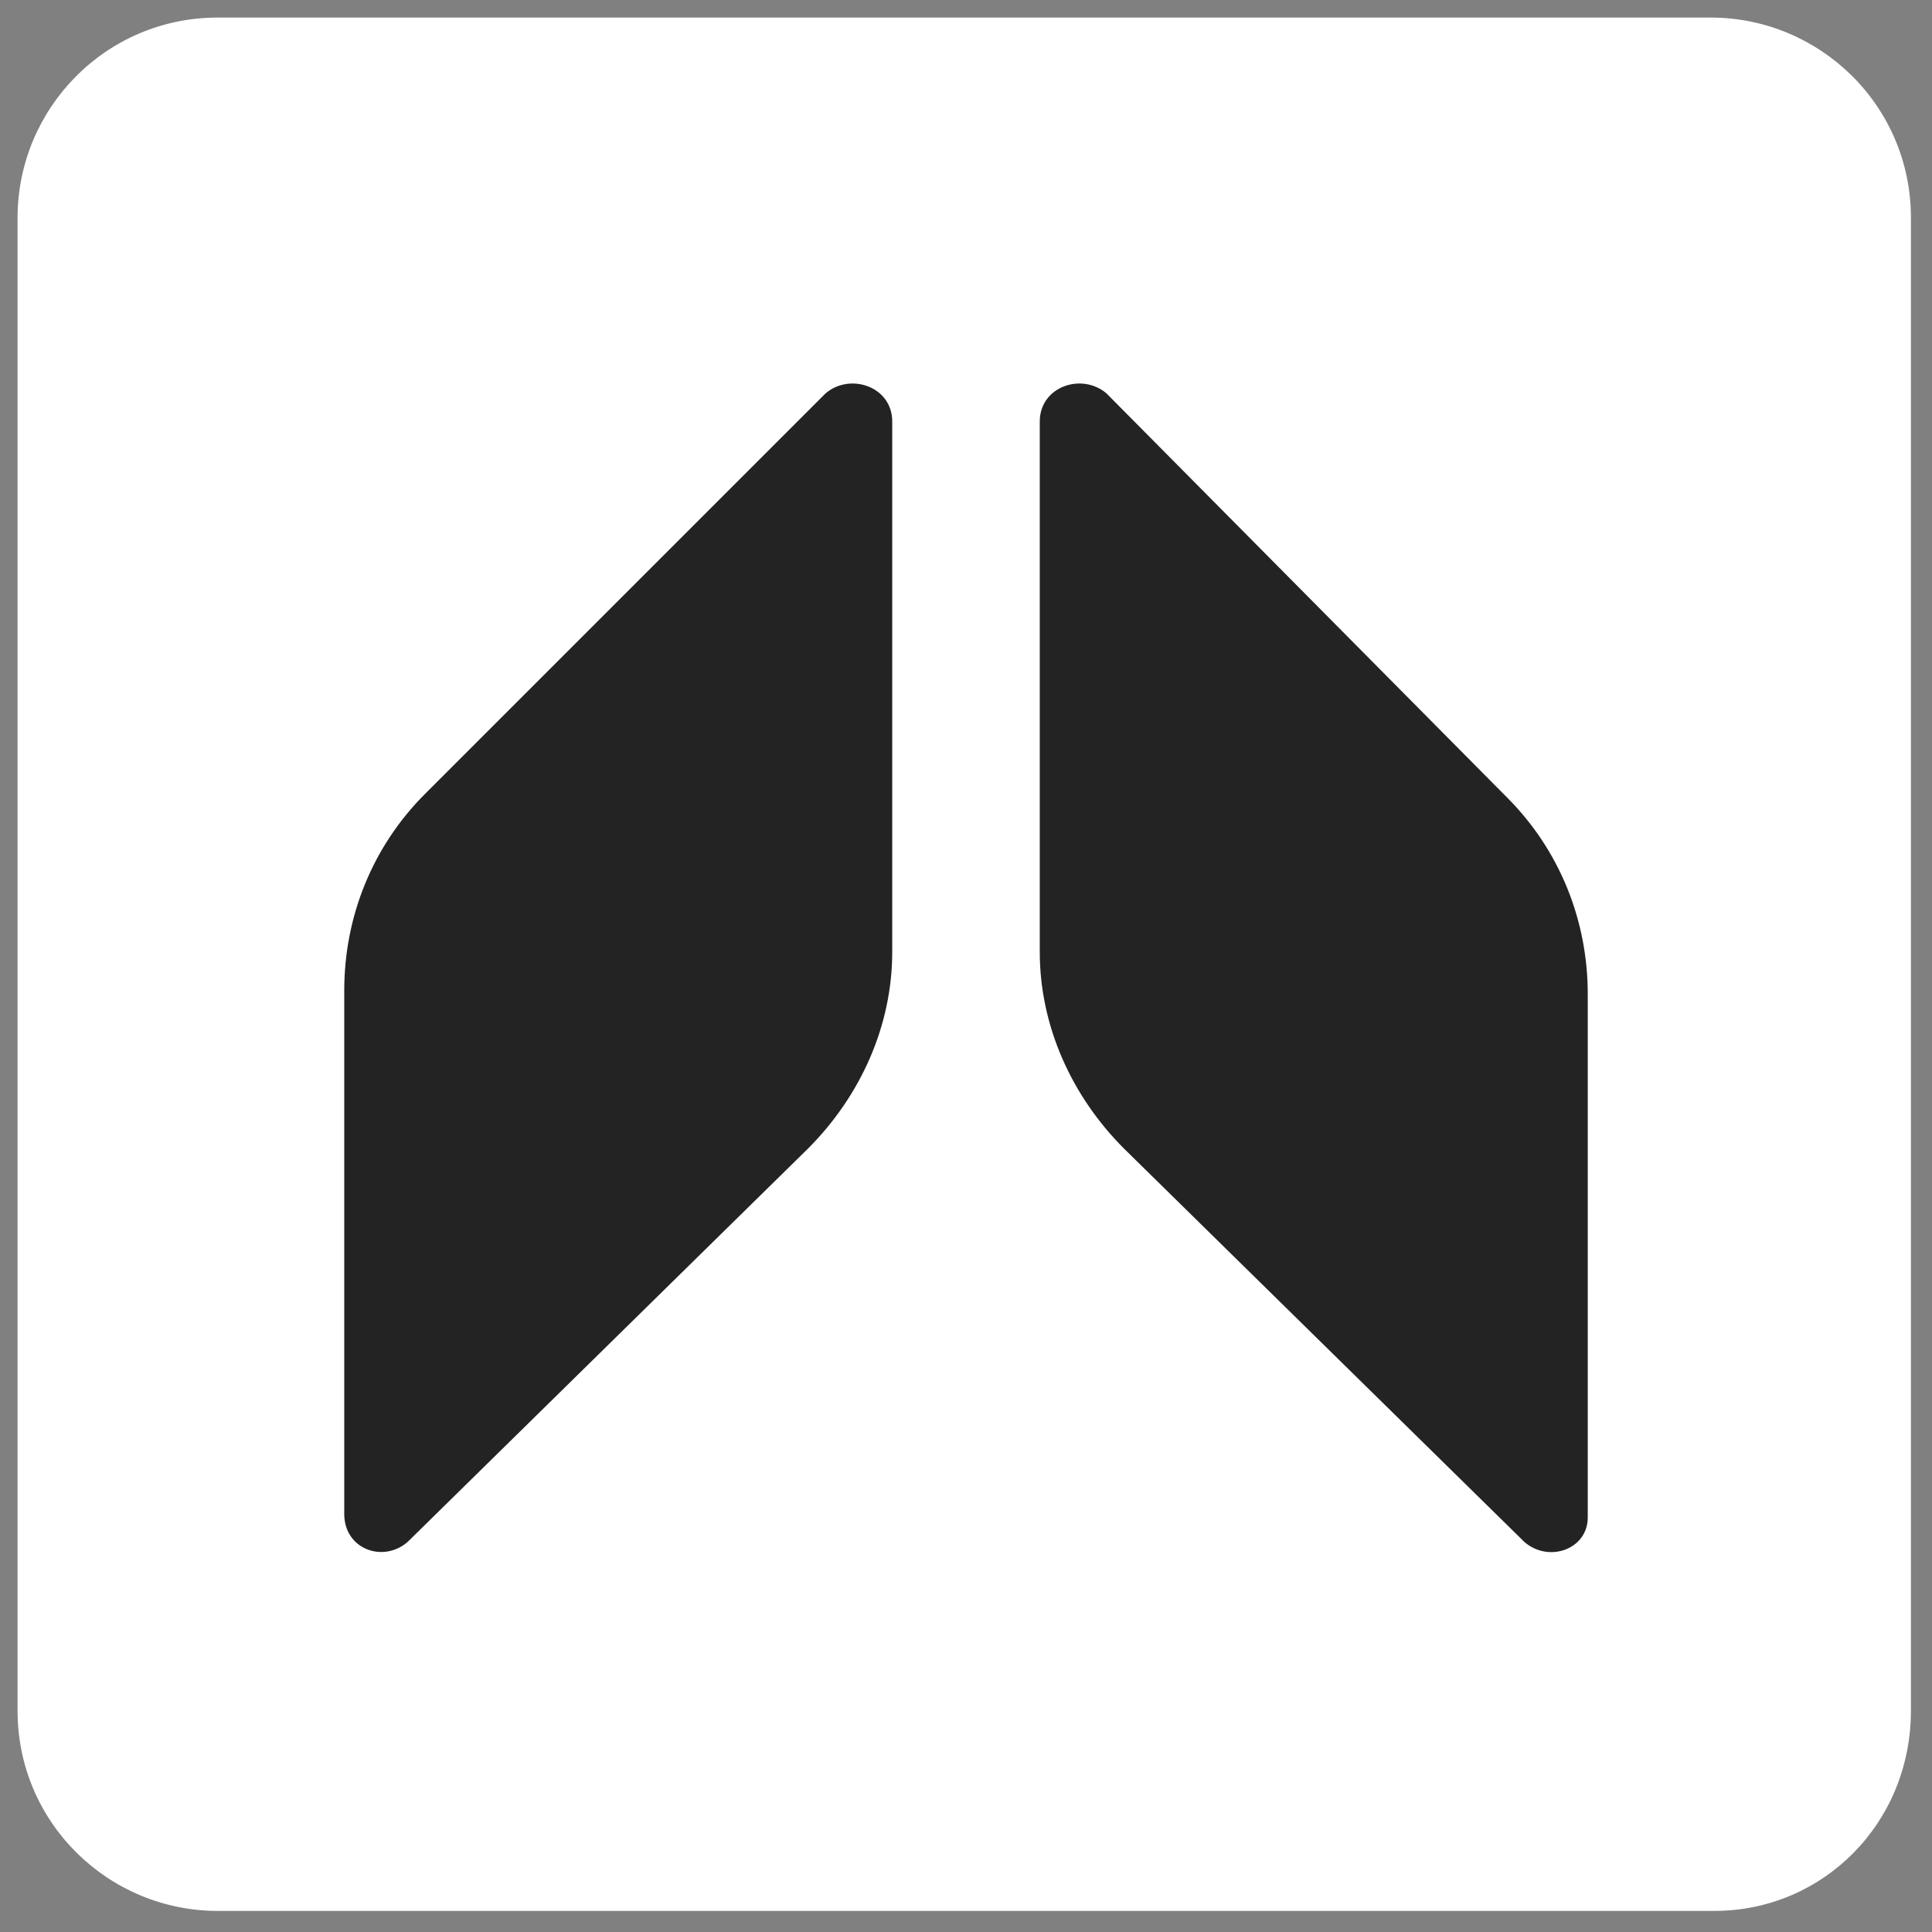
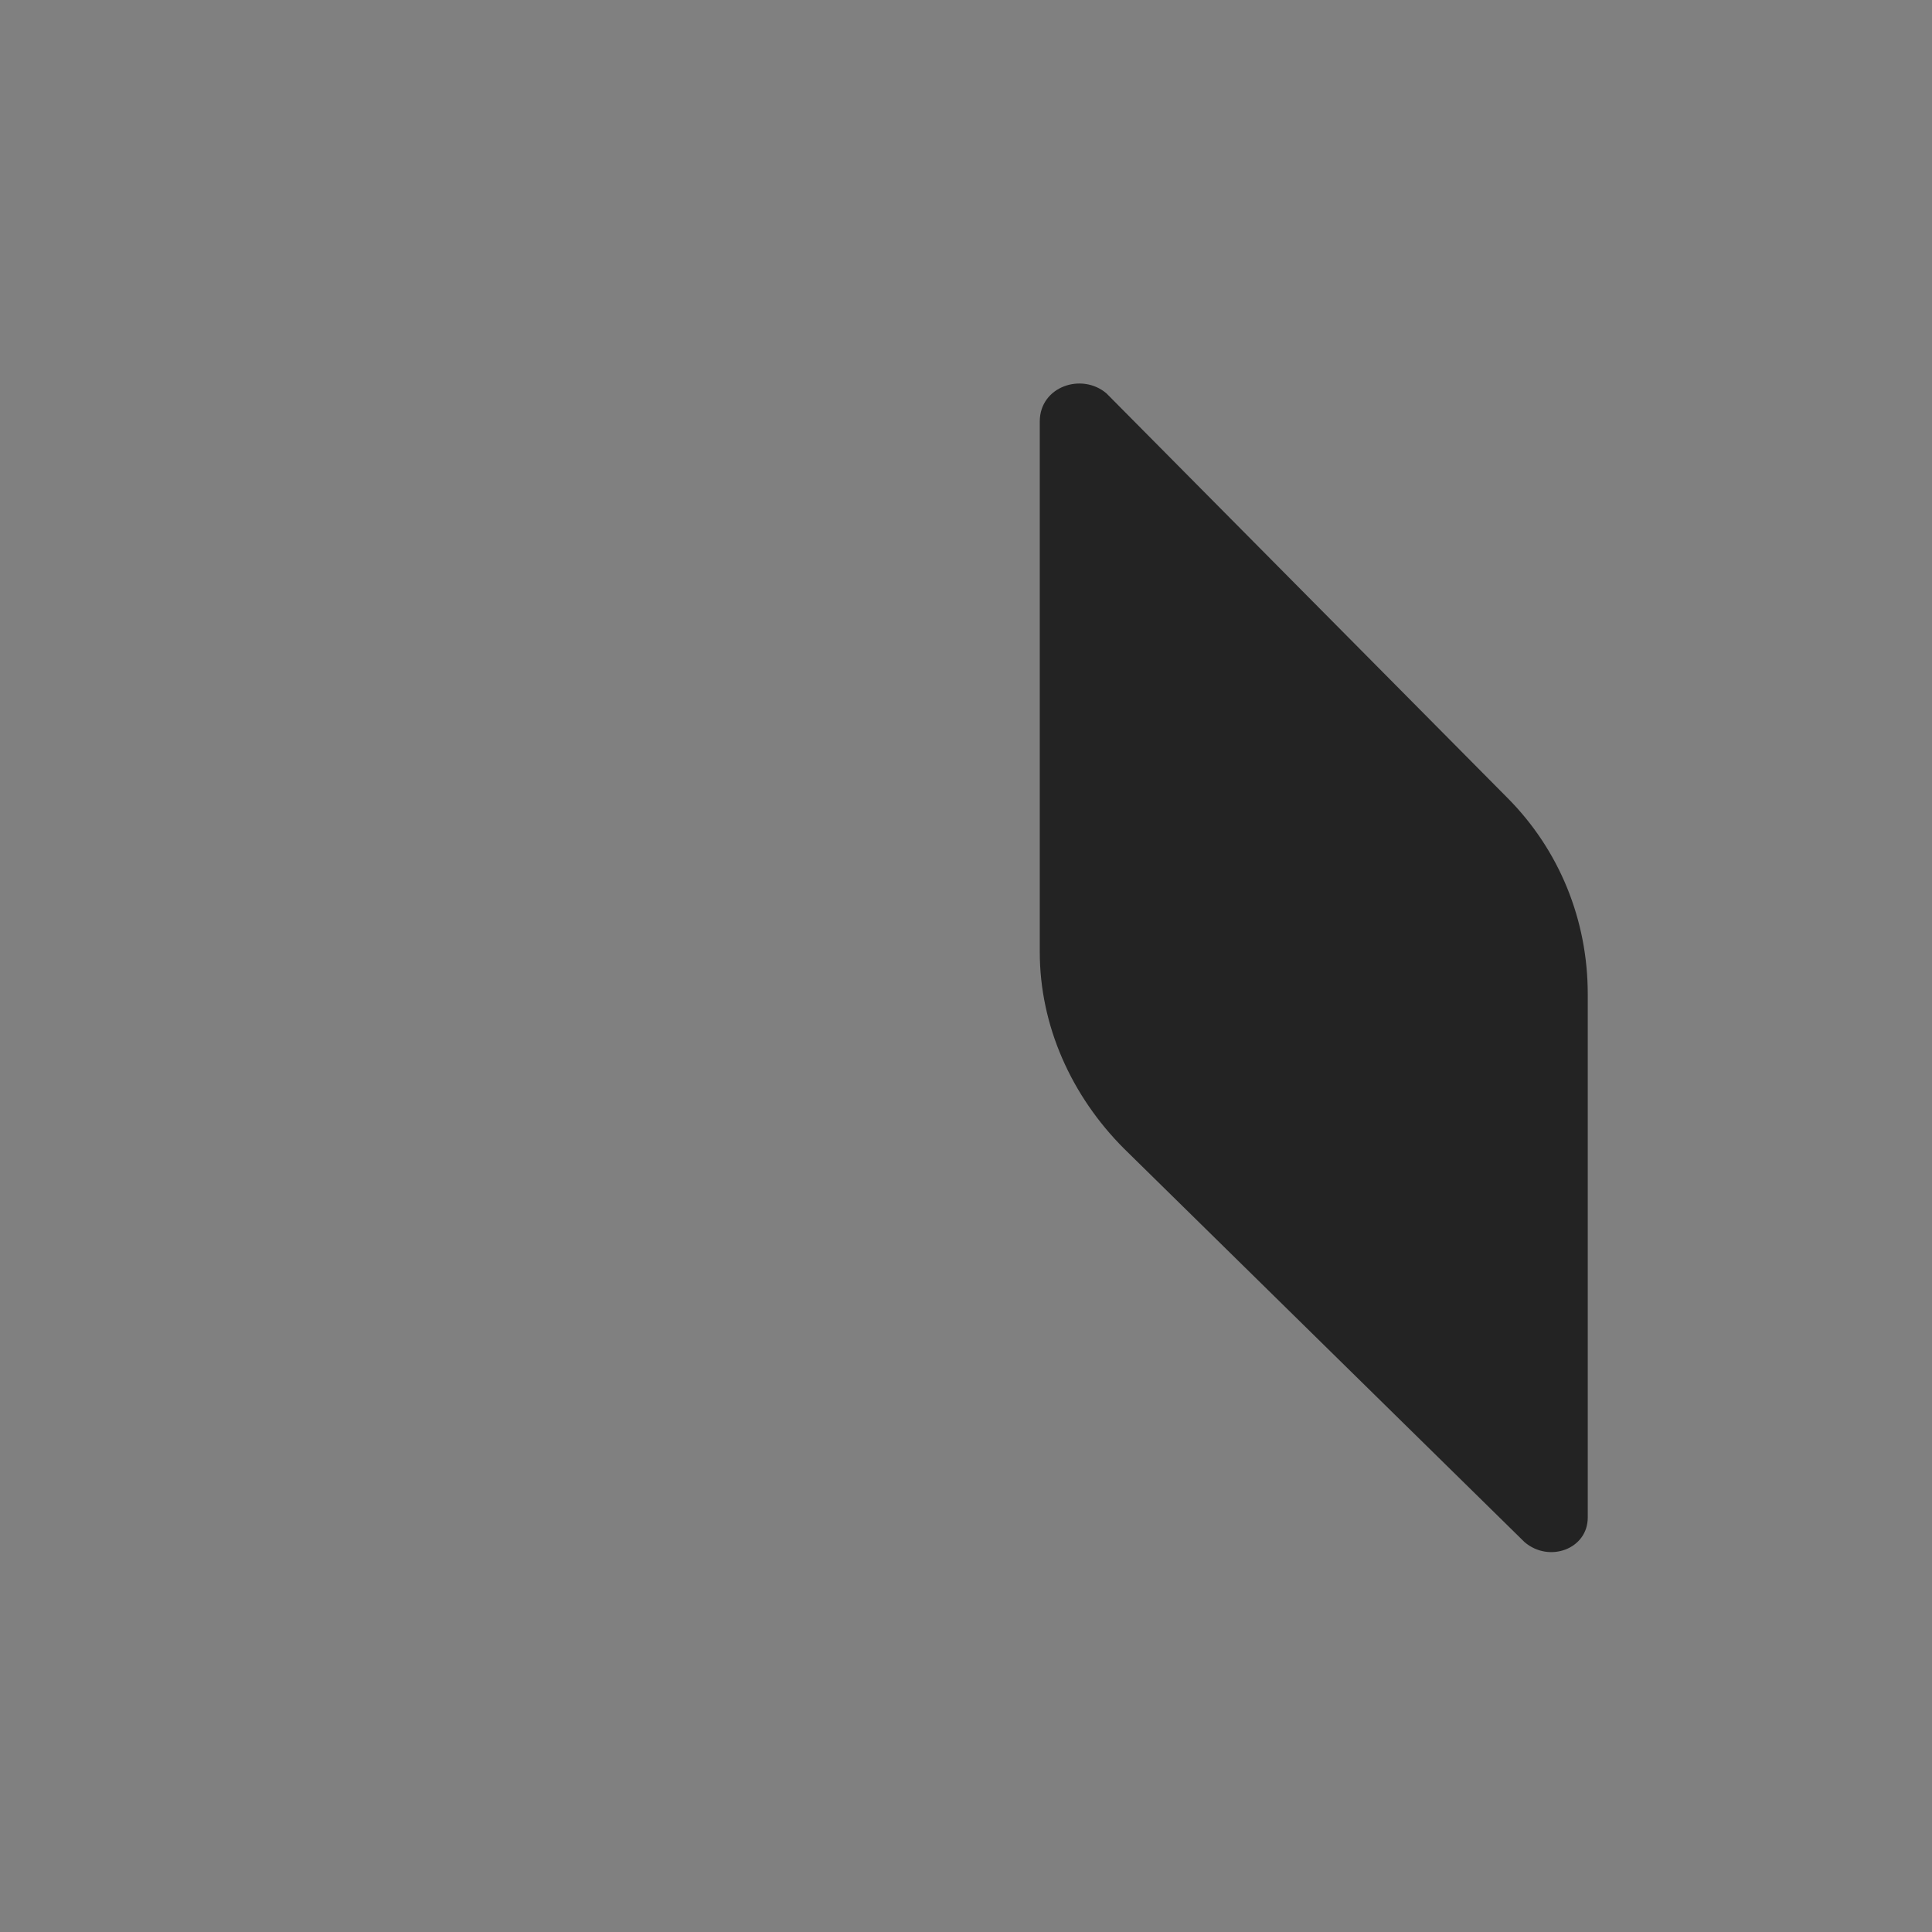
<svg xmlns="http://www.w3.org/2000/svg" version="1.1" id="Layer_1" x="0px" y="0px" viewBox="0 0 55 55" style="enable-background:new 0 0 55 55;" xml:space="preserve">
  <rect x="0" y="0" width="55" height="55" fill="#808080" stroke="none" />
  <style type="text/css">
	.st0{fill:#FFFFFF;}
	.st1{fill:#232323;}
</style>
  <g>
-     <path class="st0" d="M48.8,54.4H6.2c-3.1,0-5.7-2.5-5.7-5.7V6.2c0-3.1,2.5-5.7,5.7-5.7h42.5c3.1,0,5.7,2.5,5.7,5.7v42.5   C54.4,51.9,51.9,54.4,48.8,54.4z" />
    <g>
      <path class="st1" d="M43.4,43.9L32,32.7c-1.5-1.5-2.4-3.5-2.4-5.6V12c0-1,1.2-1.4,1.9-0.8l11.4,11.5c1.5,1.5,2.3,3.5,2.3,5.6v14.9    C45.2,44.1,44.1,44.5,43.4,43.9z" />
-       <path class="st1" d="M11.6,43.9L23,32.7c1.5-1.5,2.4-3.5,2.4-5.6V12c0-1-1.2-1.4-1.9-0.8L12.1,22.6c-1.5,1.5-2.3,3.5-2.3,5.6v14.9    C9.8,44.1,10.9,44.5,11.6,43.9z" />
    </g>
  </g>
</svg>